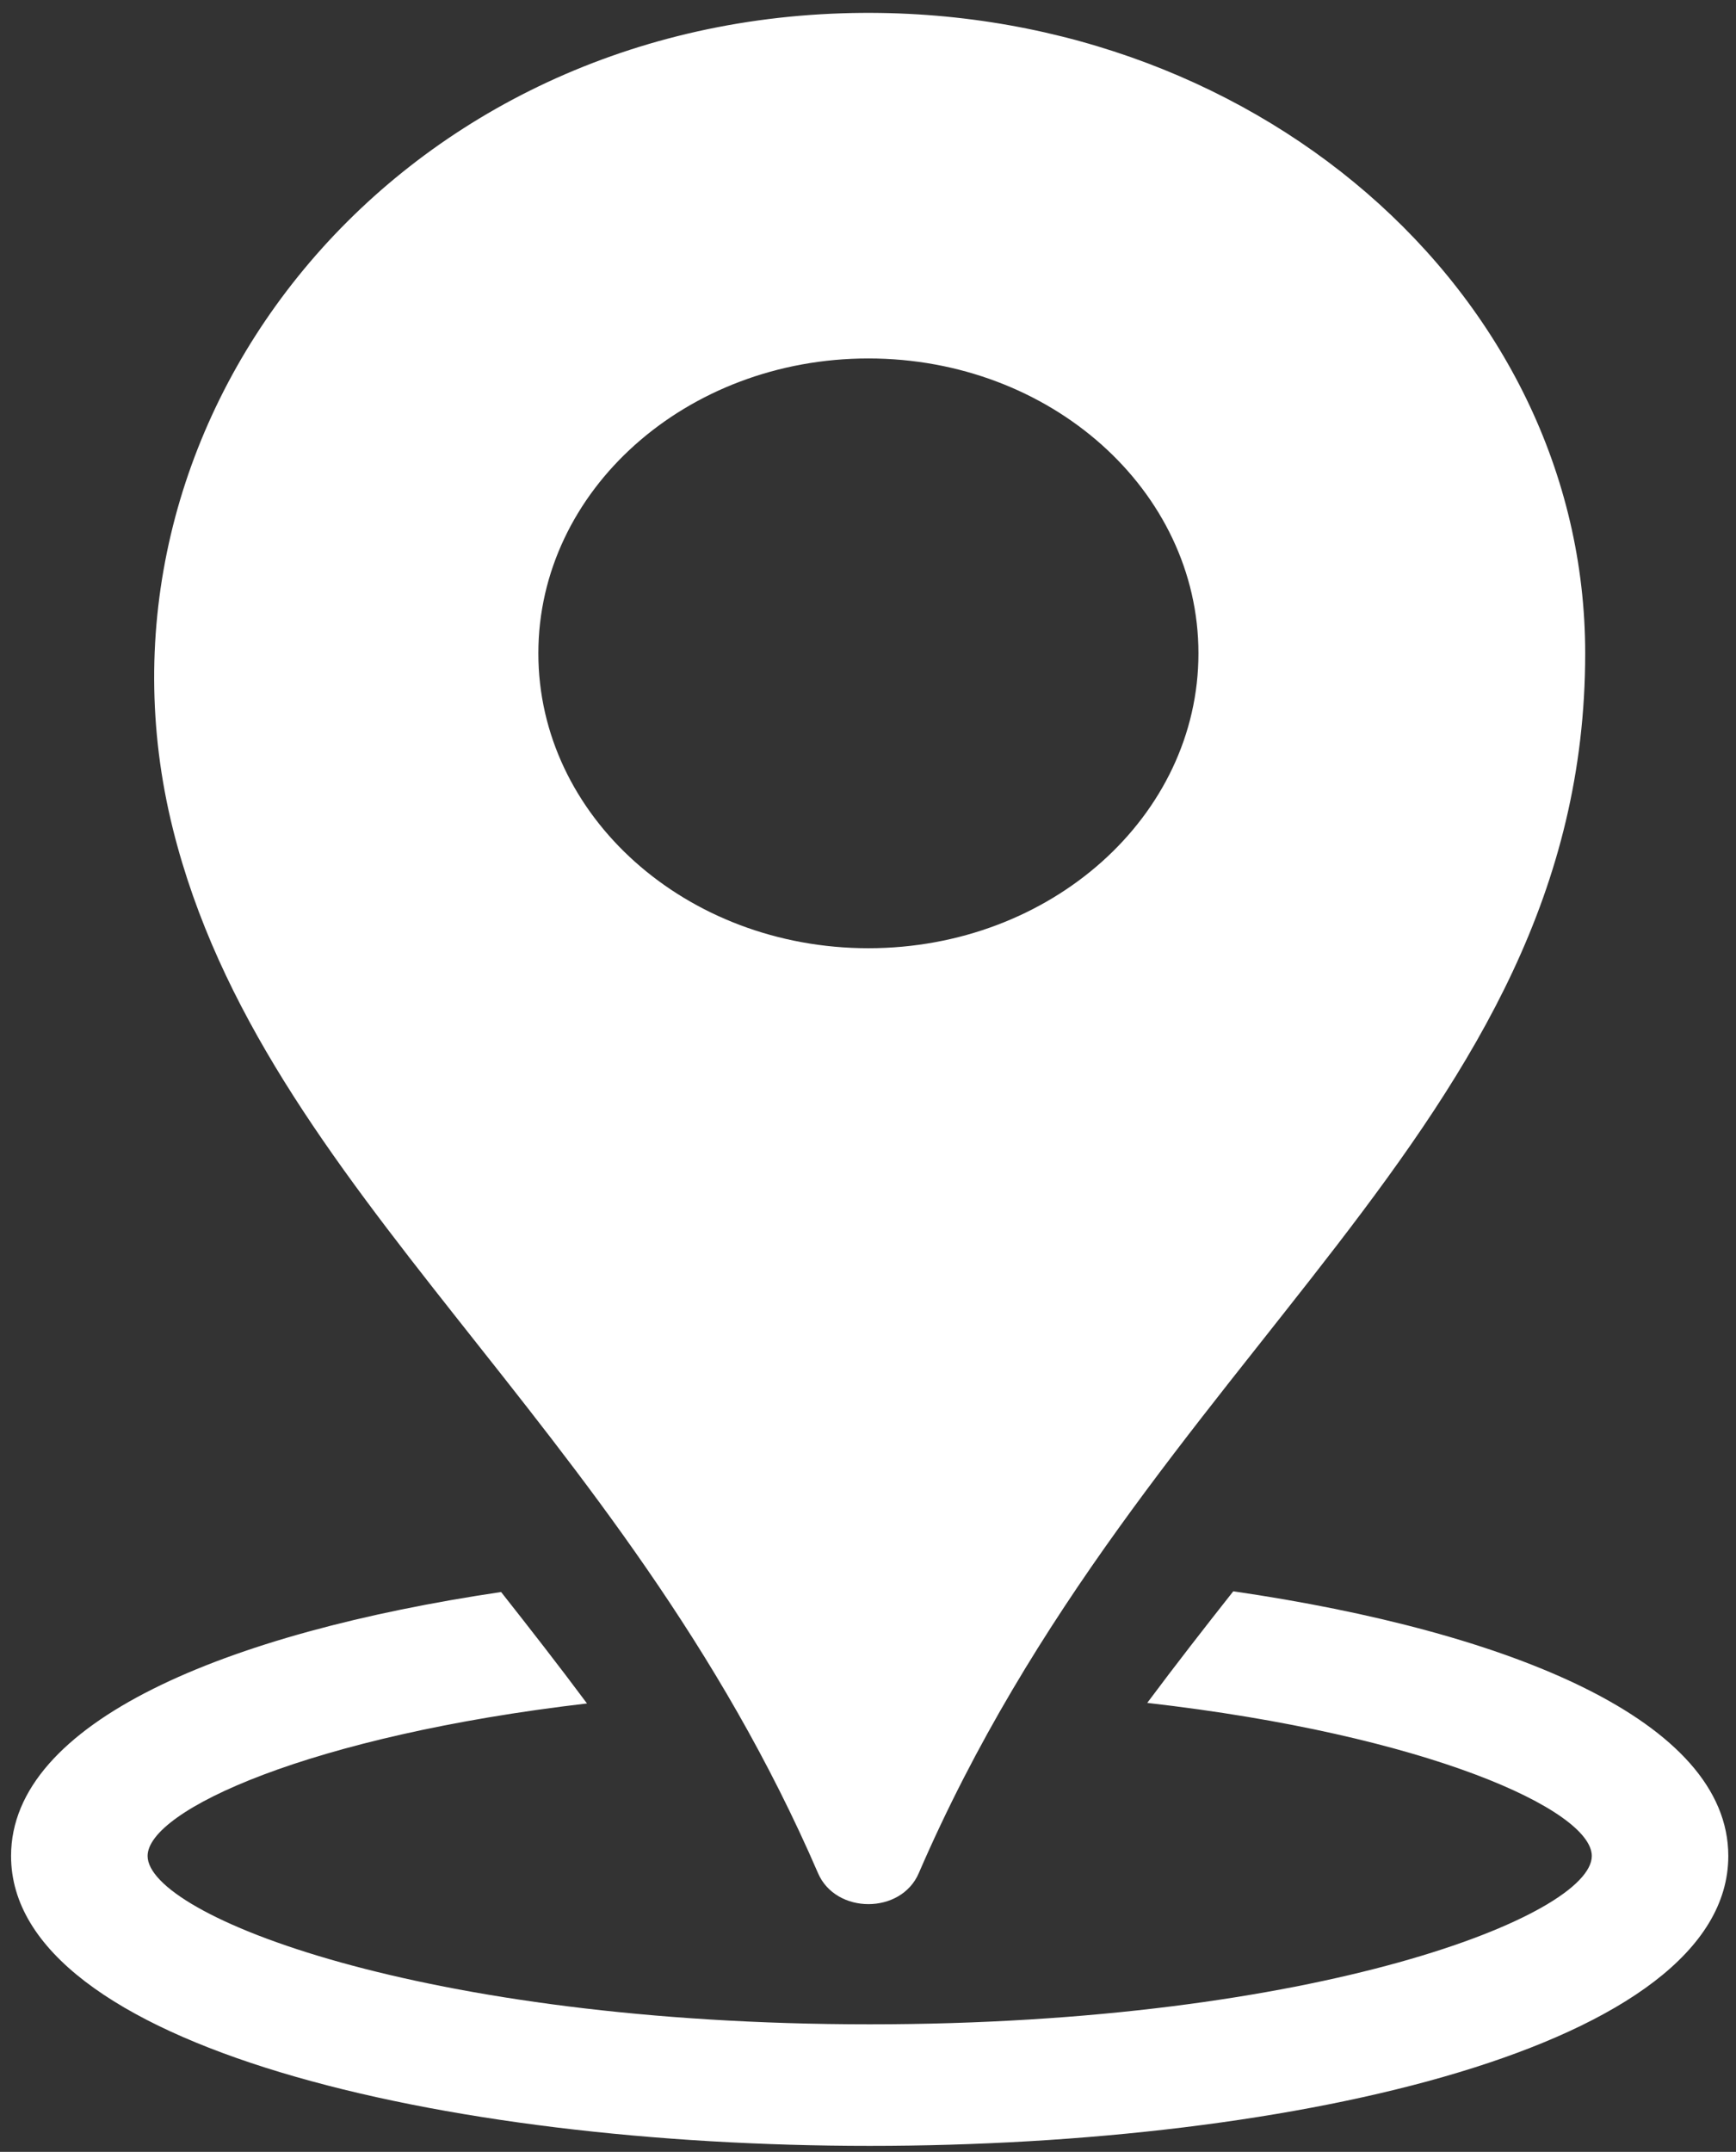
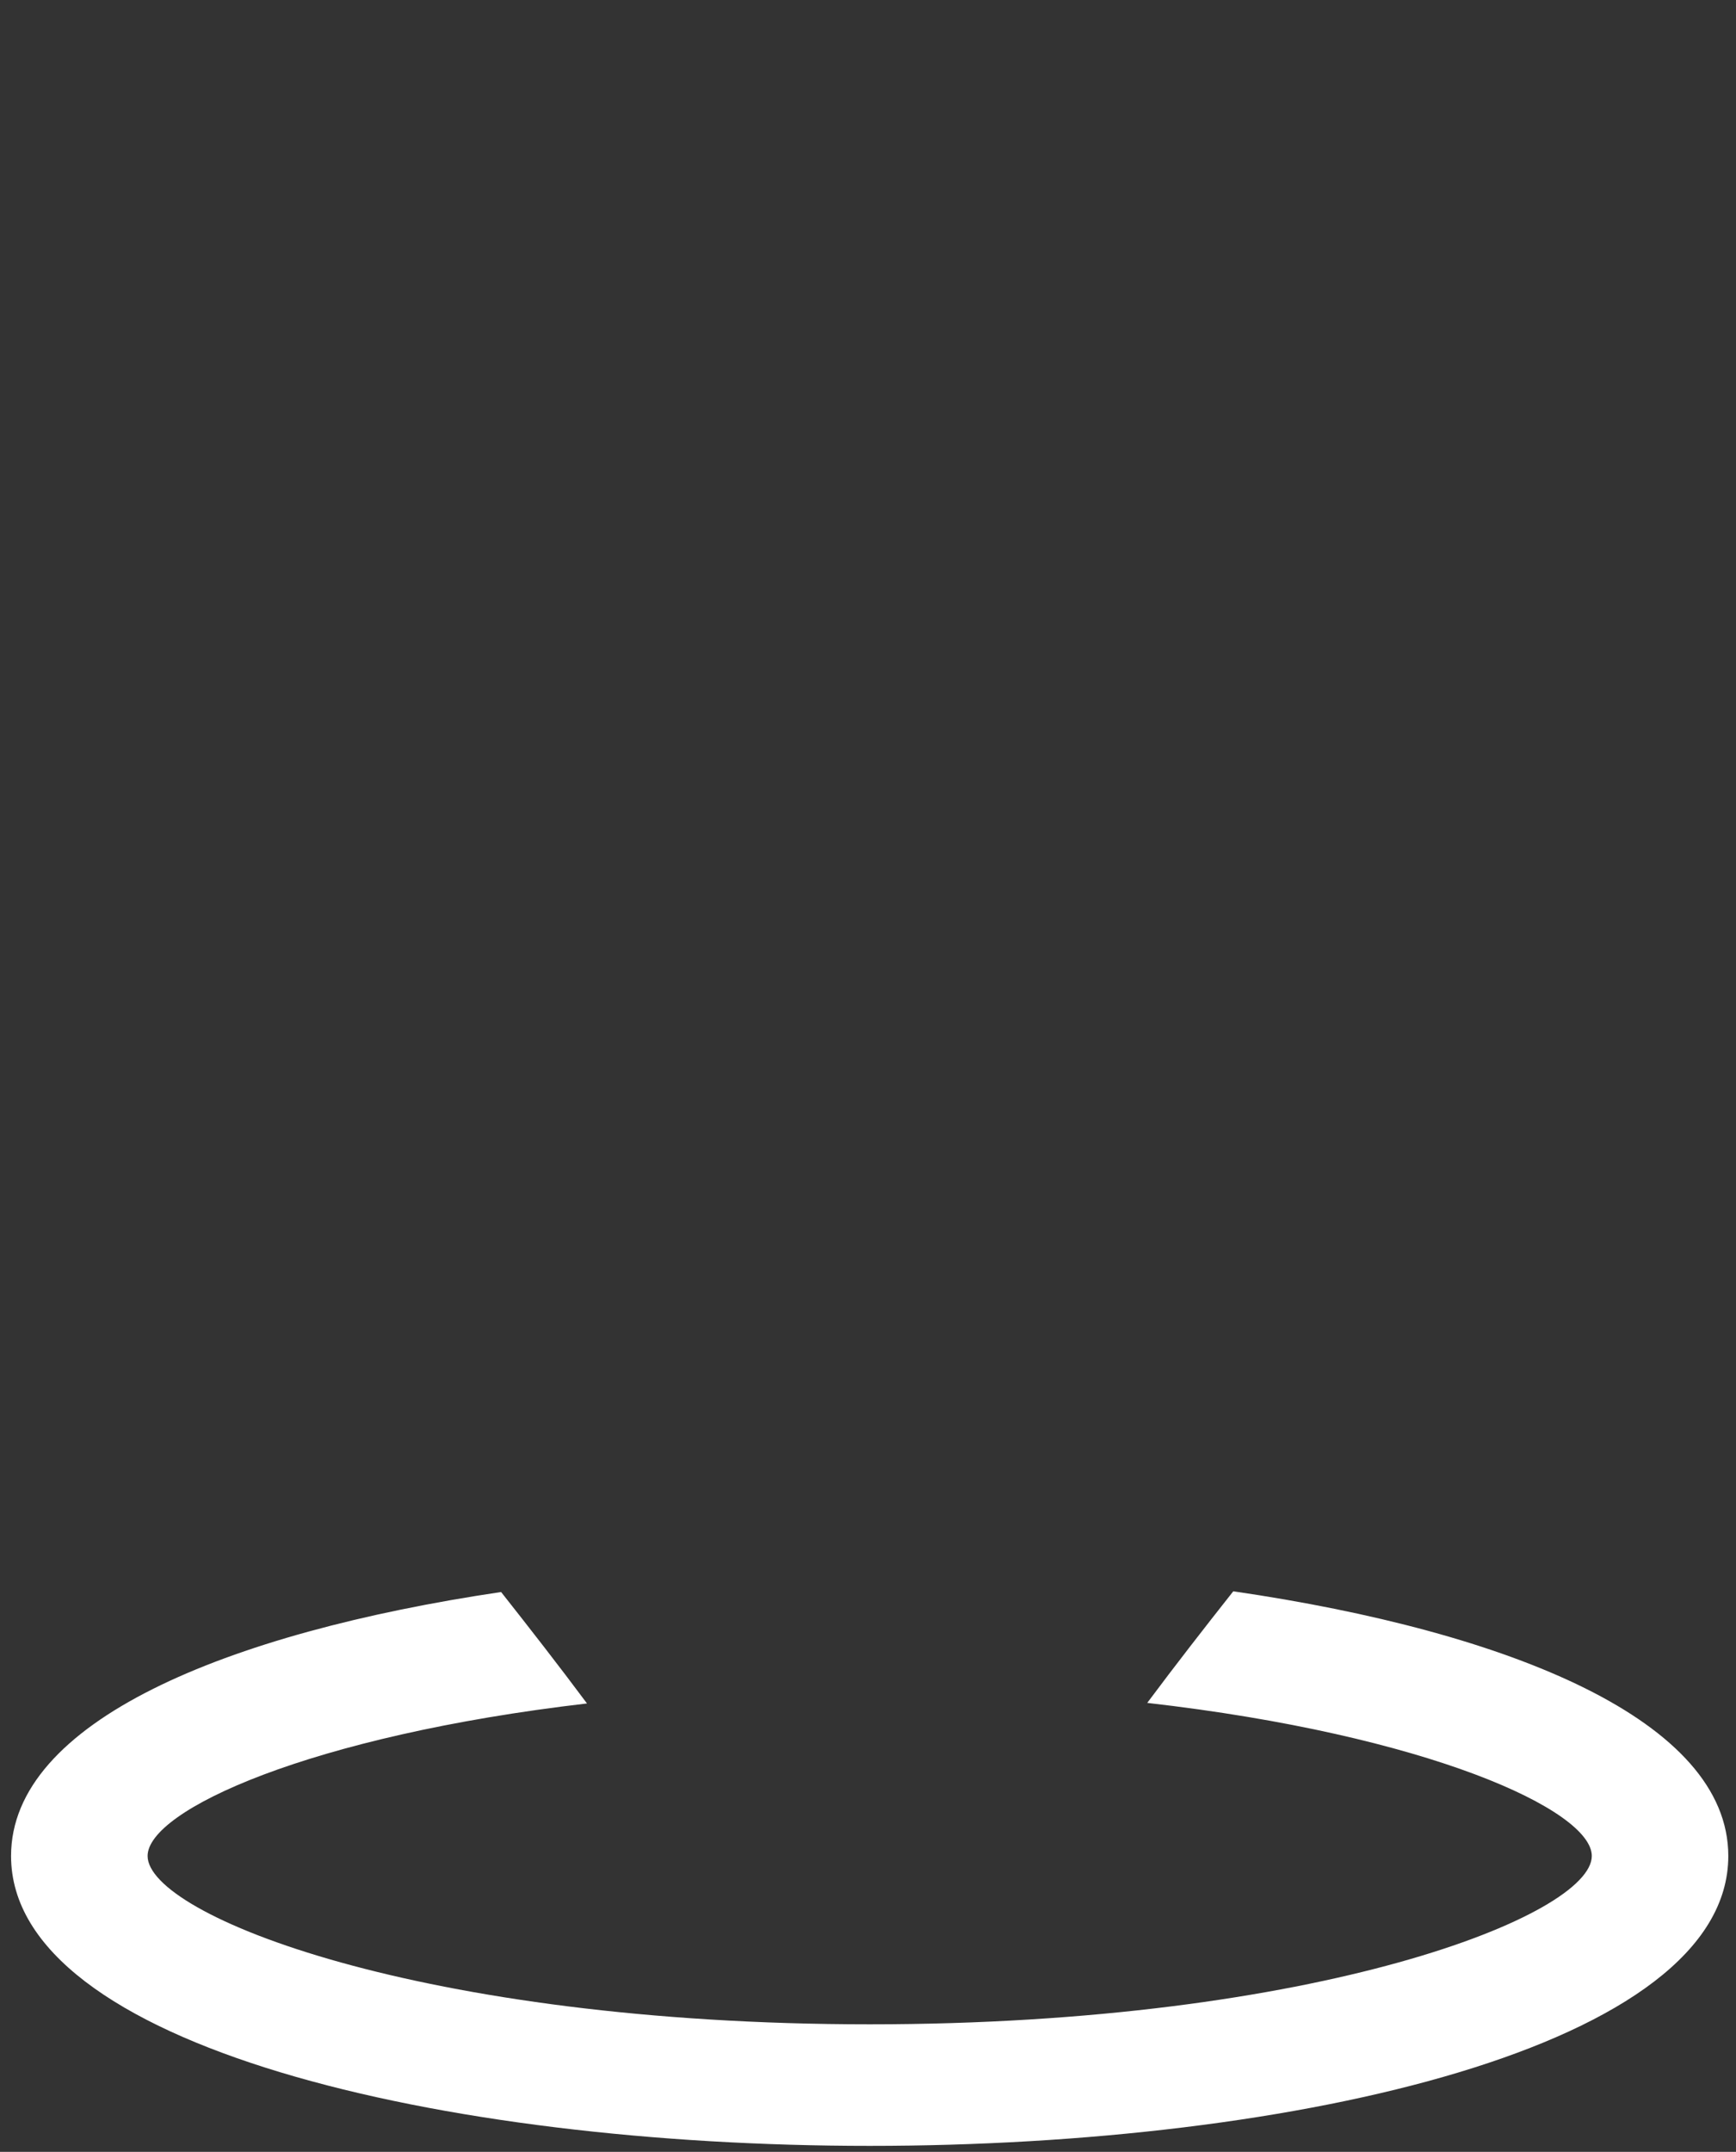
<svg xmlns="http://www.w3.org/2000/svg" width="46" height="57" viewBox="0 0 46 57" fill="none">
  <rect x="0" y="0" width="46" height="57" fill="#333333" stroke="none" />
-   <path d="M23.011 9.495C27.84 9.495 31.756 12.992 31.756 17.306C31.756 21.62 27.84 25.117 23.011 25.117C18.181 25.117 14.265 21.62 14.265 17.306C14.265 12.992 18.181 9.495 23.011 9.495ZM21.676 49.618C22.148 50.709 23.872 50.712 24.344 49.62C30.344 35.736 42.004 29.919 42.004 17.306C42.004 7.732 33.126 0.011 22.323 0.352C10.16 0.735 1.934 11.351 4.582 21.961C6.984 31.587 16.465 37.56 21.676 49.618Z" fill="white" />
  <path d="M32.679 42.151C31.922 43.109 31.158 44.09 30.399 45.107C37.835 45.955 42.179 47.948 42.179 49.162C42.179 50.734 34.914 53.621 23.045 53.621C11.176 53.621 3.911 50.734 3.911 49.162C3.911 47.955 8.201 45.979 15.554 45.122C14.797 44.106 14.034 43.128 13.278 42.17C5.972 43.255 0.293 45.611 0.293 49.162C0.293 54.203 11.738 56.841 23.045 56.841C34.351 56.841 45.796 54.203 45.796 49.162C45.796 45.59 40.05 43.226 32.679 42.151Z" fill="white" />
</svg>